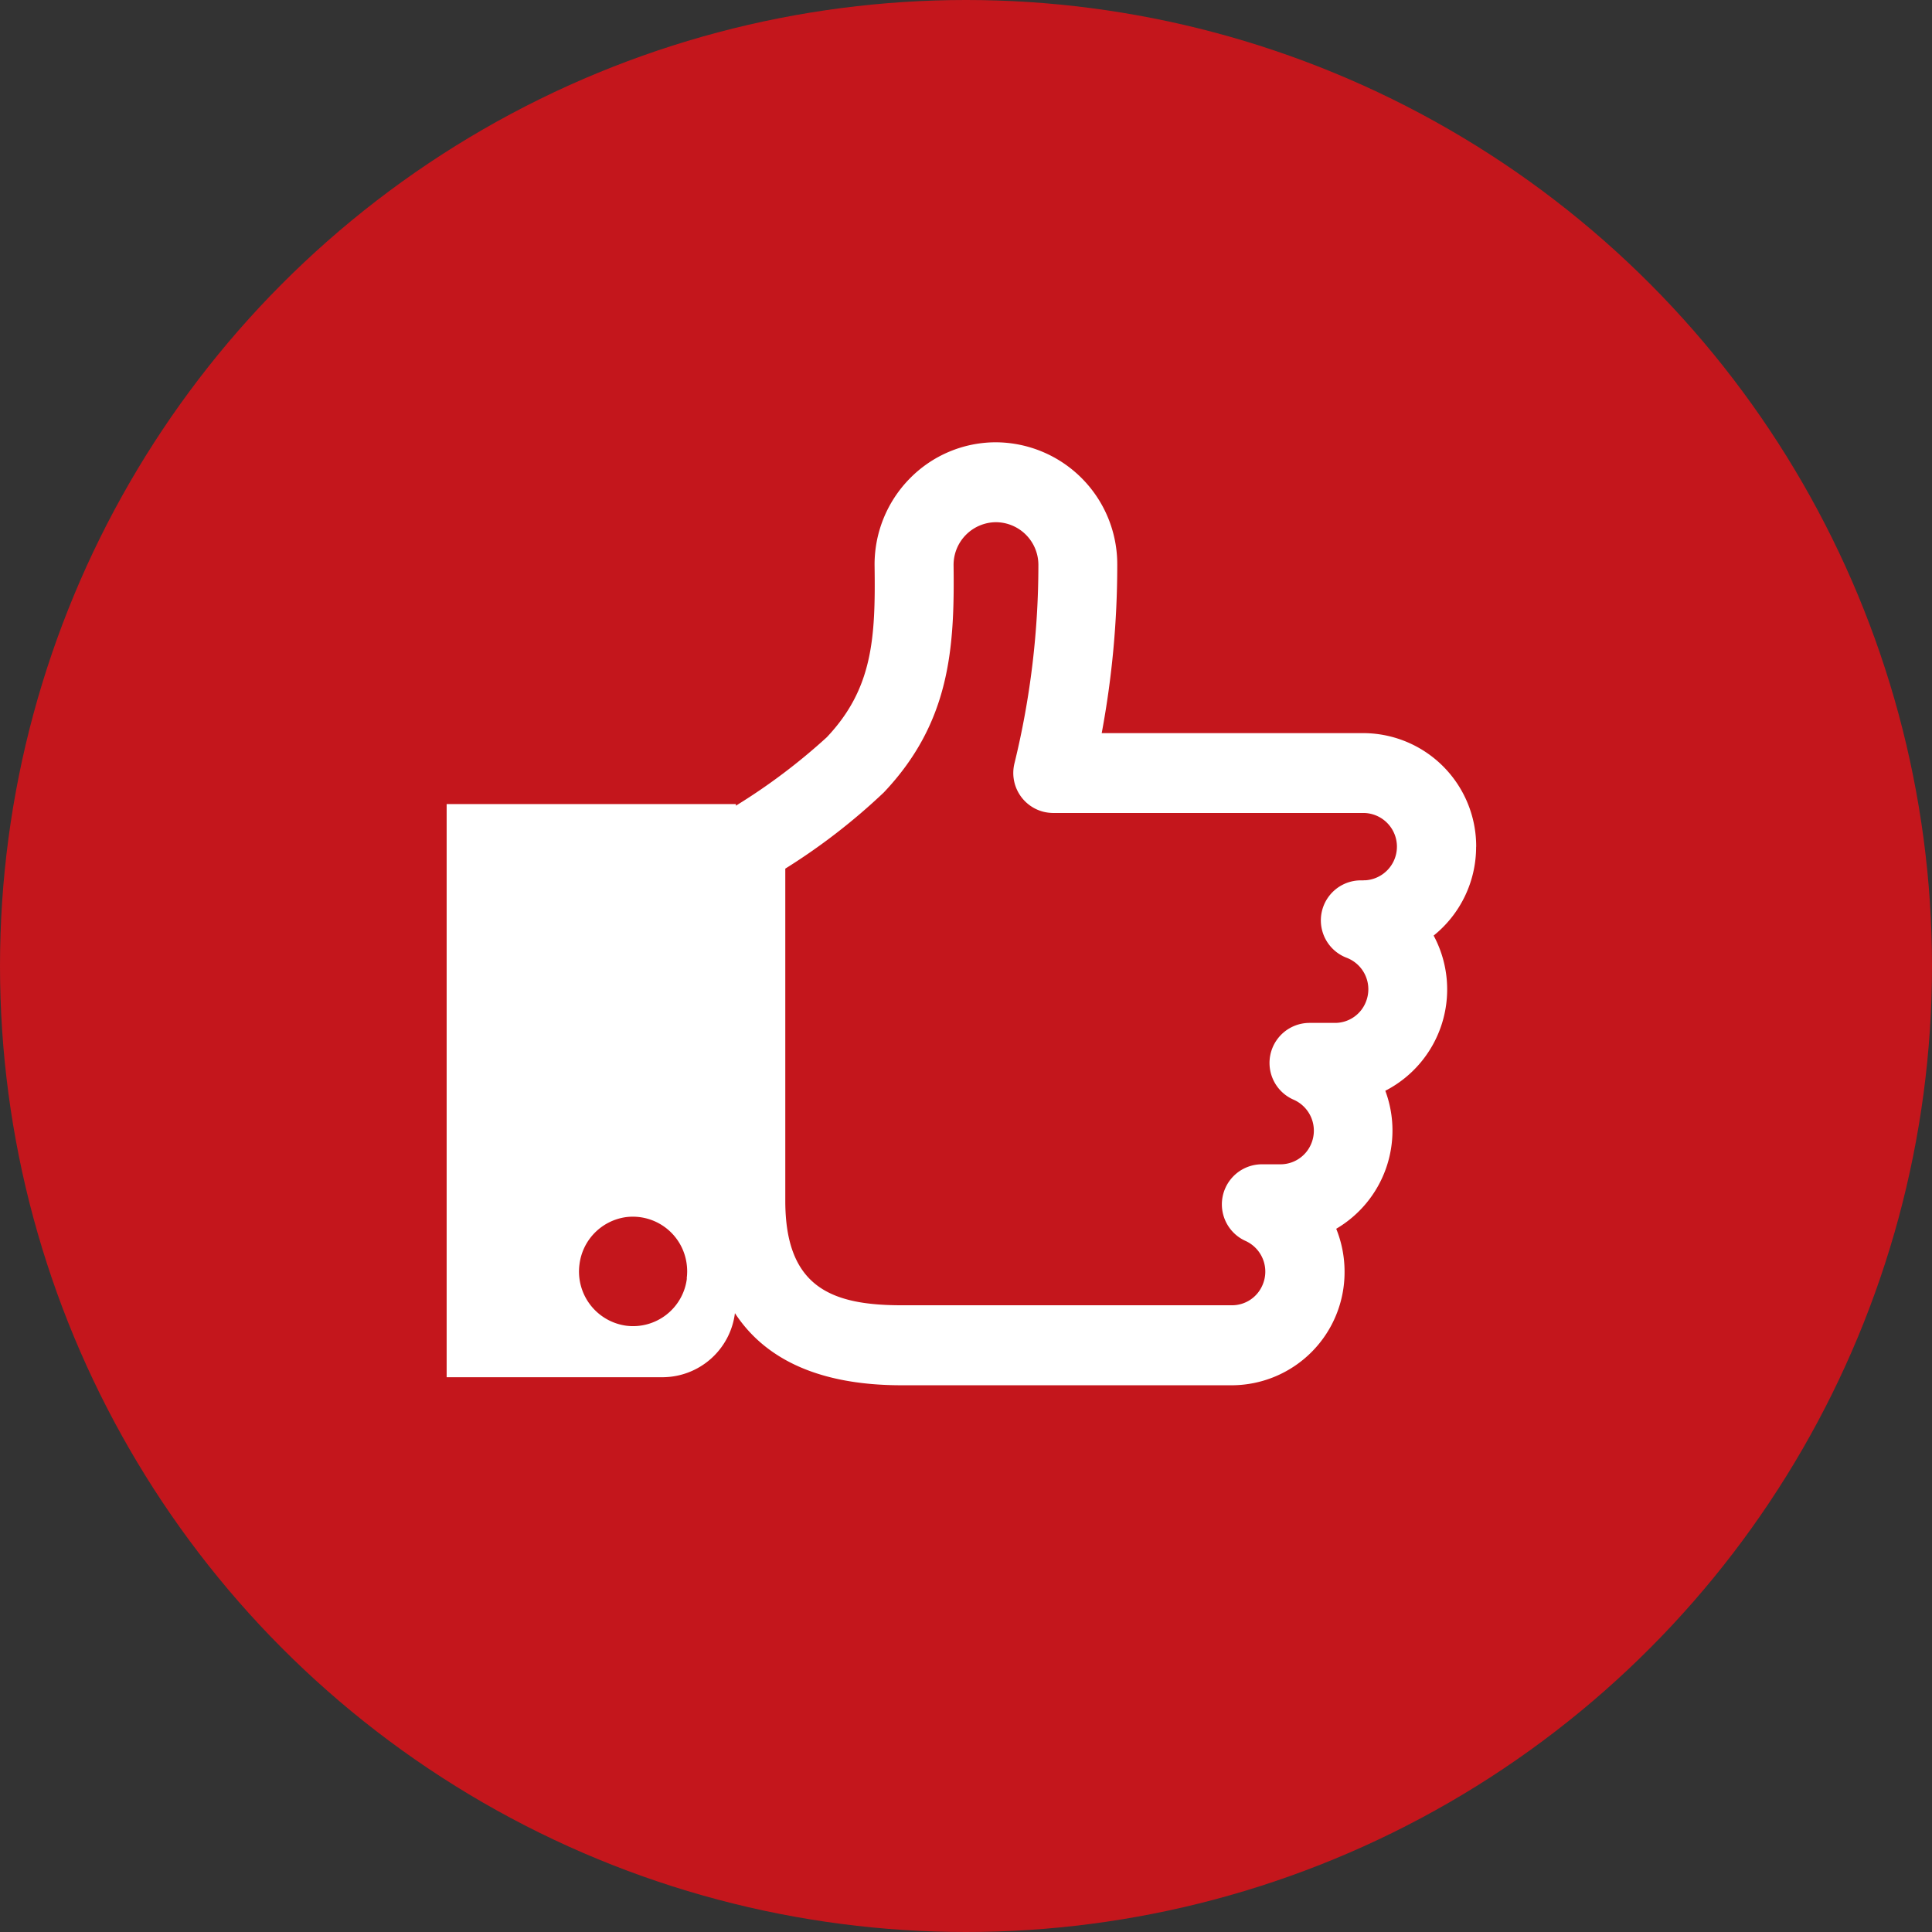
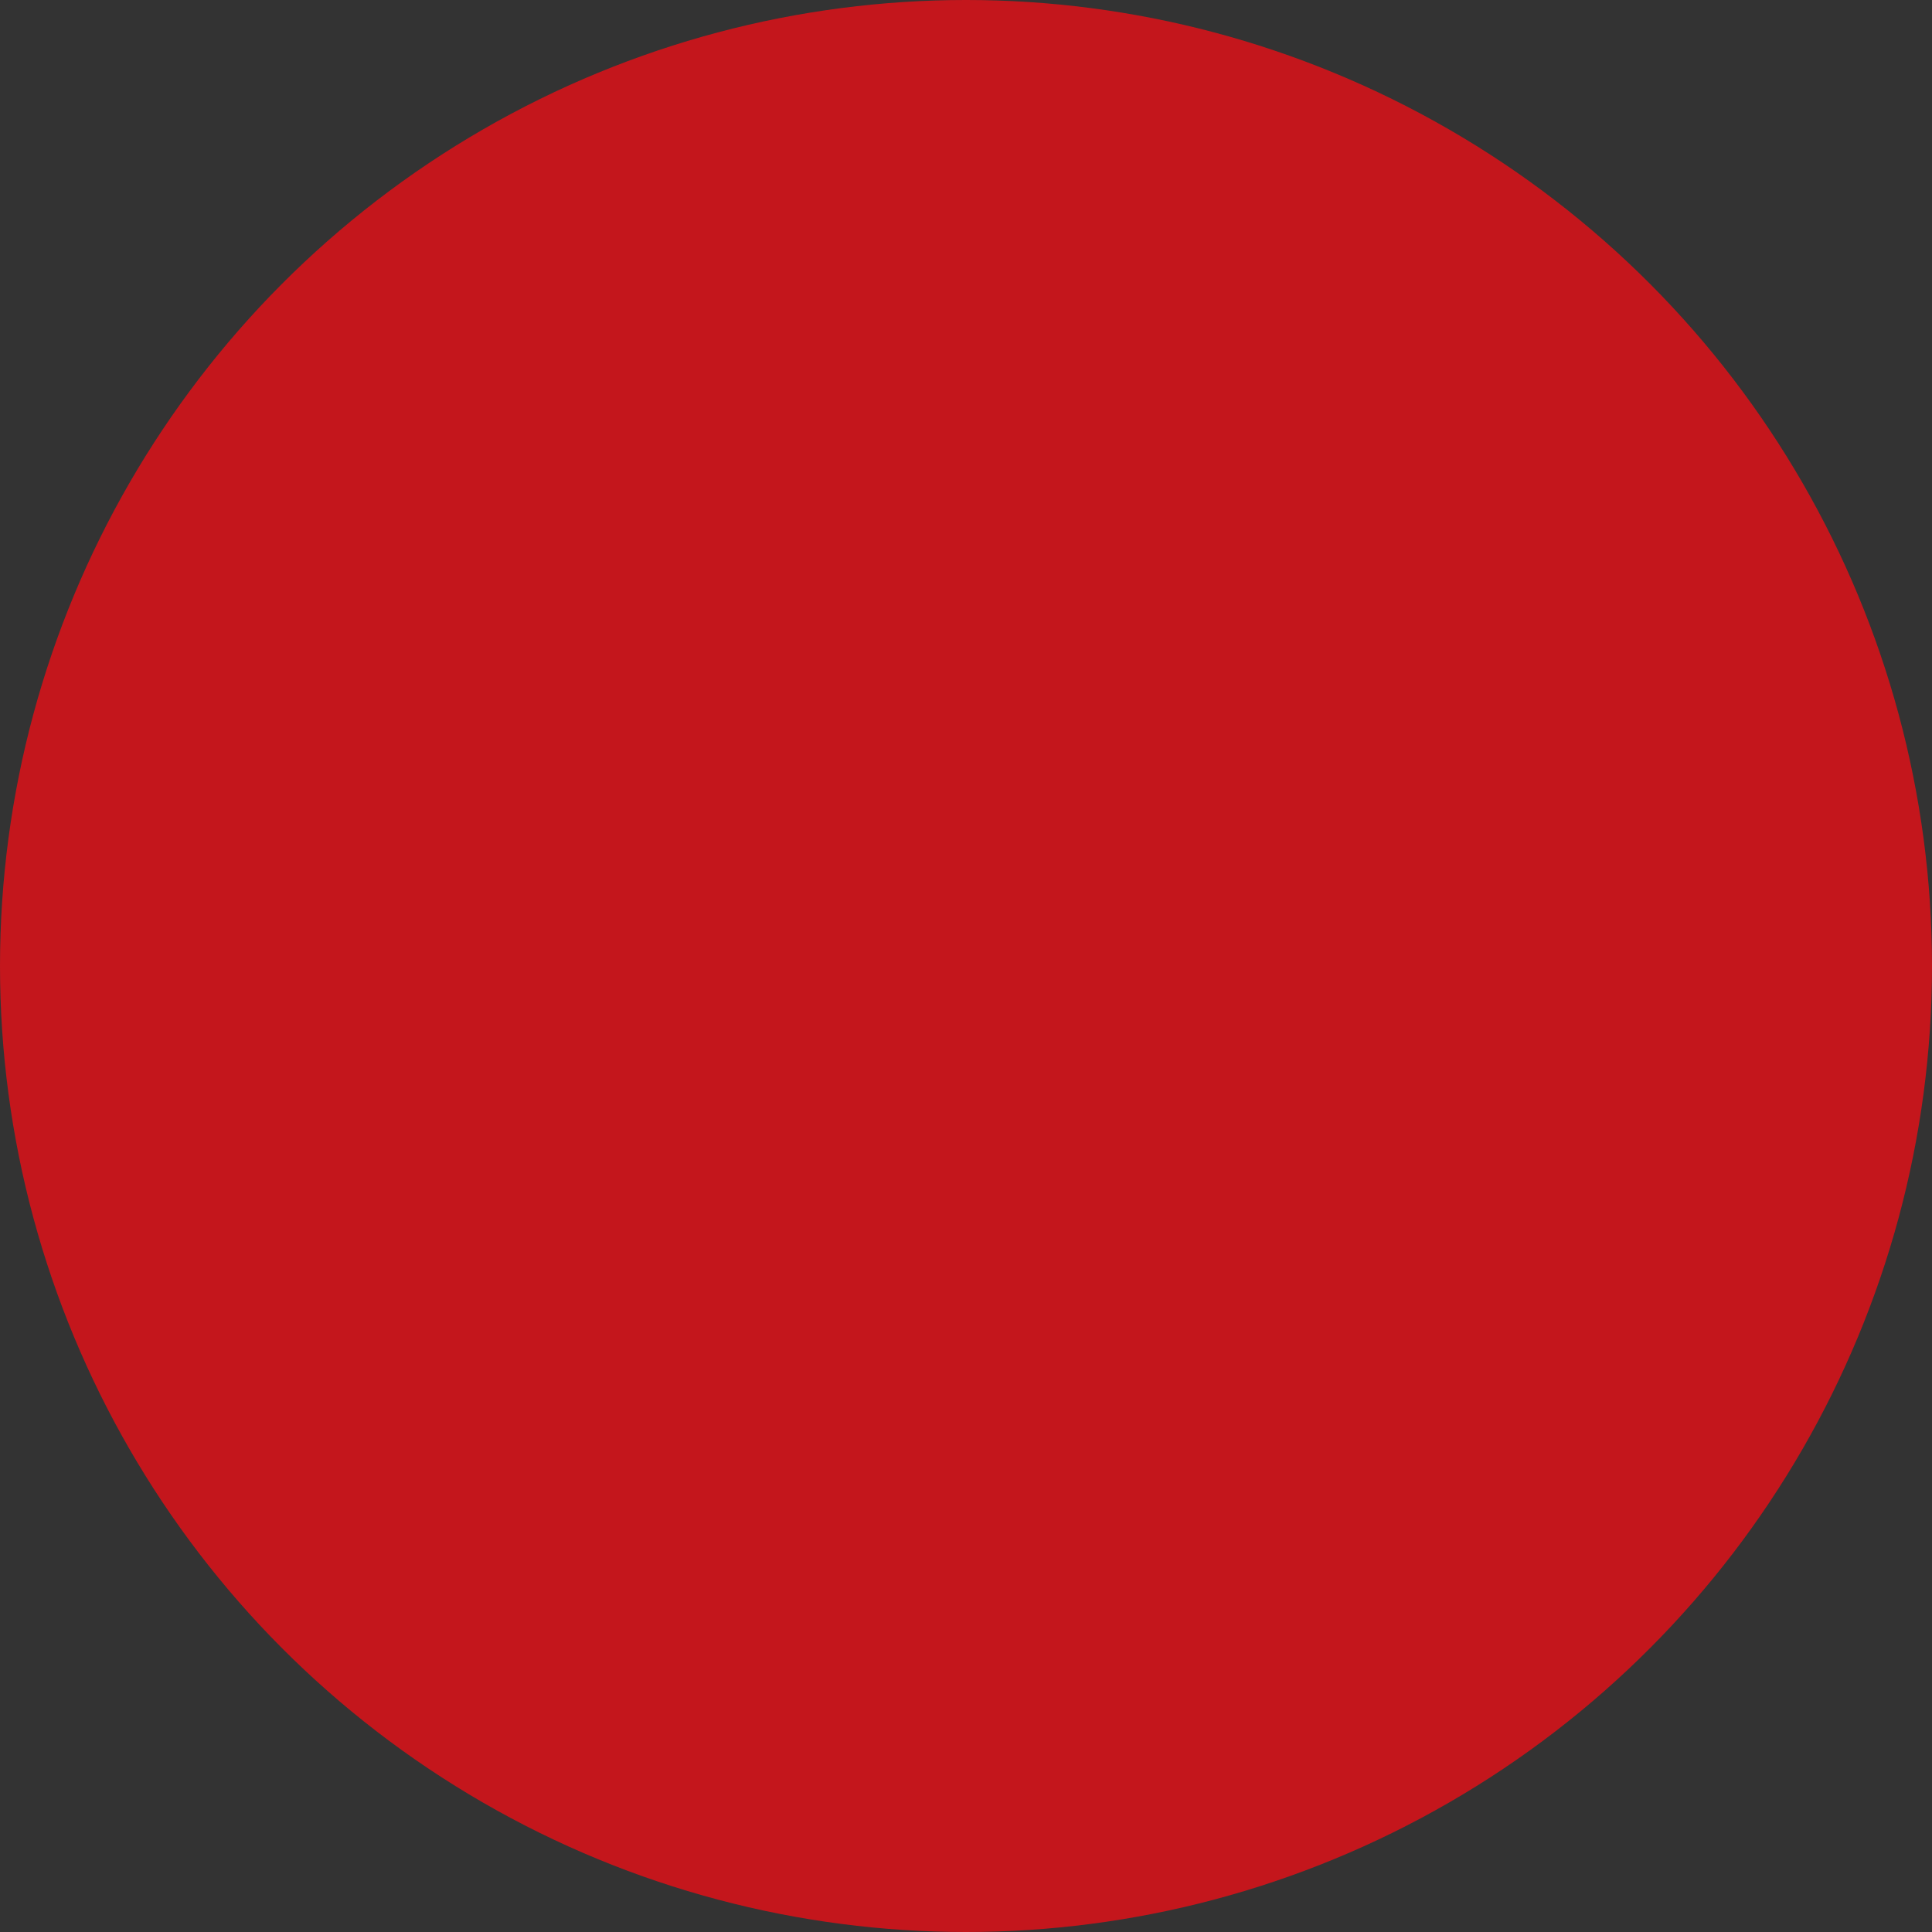
<svg xmlns="http://www.w3.org/2000/svg" width="86" height="86" viewBox="0 0 86 86">
  <rect x="0" y="0" width="86" height="86" fill="#333333" stroke="none" />
  <defs>
    <clipPath id="a">
-       <path d="M0,29.524H45.828V-12.45H0Z" transform="translate(0 12.45)" fill="none" />
-     </clipPath>
+       </clipPath>
  </defs>
  <g transform="translate(1158 -1730)">
    <g transform="translate(-1486 586)">
      <circle cx="43" cy="43" r="43" transform="translate(328 1144)" fill="#c4161c" />
      <g transform="translate(347.883 1176.138)">
        <g transform="translate(0 -12.45)" clip-path="url(#a)">
          <g transform="translate(-0.001 0)">
-             <path d="M32.235,12.663a5.037,5.037,0,0,0-5-5.057H15.566A40.741,40.741,0,0,0,16.258.118,5.429,5.429,0,0,0,10.85-5.34,5.365,5.365,0,0,0,7.013-3.718,5.454,5.454,0,0,0,5.456.189c.044,3.186-.081,5.435-2.127,7.6A26.885,26.885,0,0,1-.718,10.836v-.071H-13.593V36.277h9.622a3.258,3.258,0,0,0,3.21-2.852c1.21,1.851,3.446,3.21,7.417,3.21h14.72a5.032,5.032,0,0,0,5-5.054,5.091,5.091,0,0,0-.371-1.912,5.072,5.072,0,0,0,2.185-6.143,5.073,5.073,0,0,0,2.225-6.766c-.024-.047-.047-.094-.074-.142a5.061,5.061,0,0,0,1.891-3.955M-2.9,31.884a2.413,2.413,0,0,1-2.7,2.1A2.433,2.433,0,0,1-7.68,31.25a2.422,2.422,0,0,1,2.073-2.1,2.417,2.417,0,0,1,2.7,2.1,2.44,2.44,0,0,1,0,.627M27.232,14.16H27.08a1.781,1.781,0,0,0-.61,3.446,1.5,1.5,0,0,1,.87,1.925,1.476,1.476,0,0,1-1.4.974H24.794a1.783,1.783,0,0,0-.7,3.412,1.505,1.505,0,0,1,.8,1.962,1.481,1.481,0,0,1-1.386.92H22.67a1.784,1.784,0,0,0-.7,3.412,1.5,1.5,0,0,1,.748,1.976,1.474,1.474,0,0,1-1.338.887H6.666c-3.112,0-5.185-.789-5.185-4.649V13.638a27.582,27.582,0,0,0,4.386-3.392C8.82,7.128,9.019,3.824,8.972.139a1.9,1.9,0,0,1,1.875-1.922,1.9,1.9,0,0,1,1.9,1.895,37.176,37.176,0,0,1-1.065,8.84,1.782,1.782,0,0,0,1.288,2.154,1.885,1.885,0,0,0,.411.054h13.85a1.5,1.5,0,0,1,.108,2.994.577.577,0,0,1-.108,0Z" transform="translate(13.593 5.34)" fill="#fff" />
-           </g>
+             </g>
        </g>
      </g>
    </g>
  </g>
</svg>